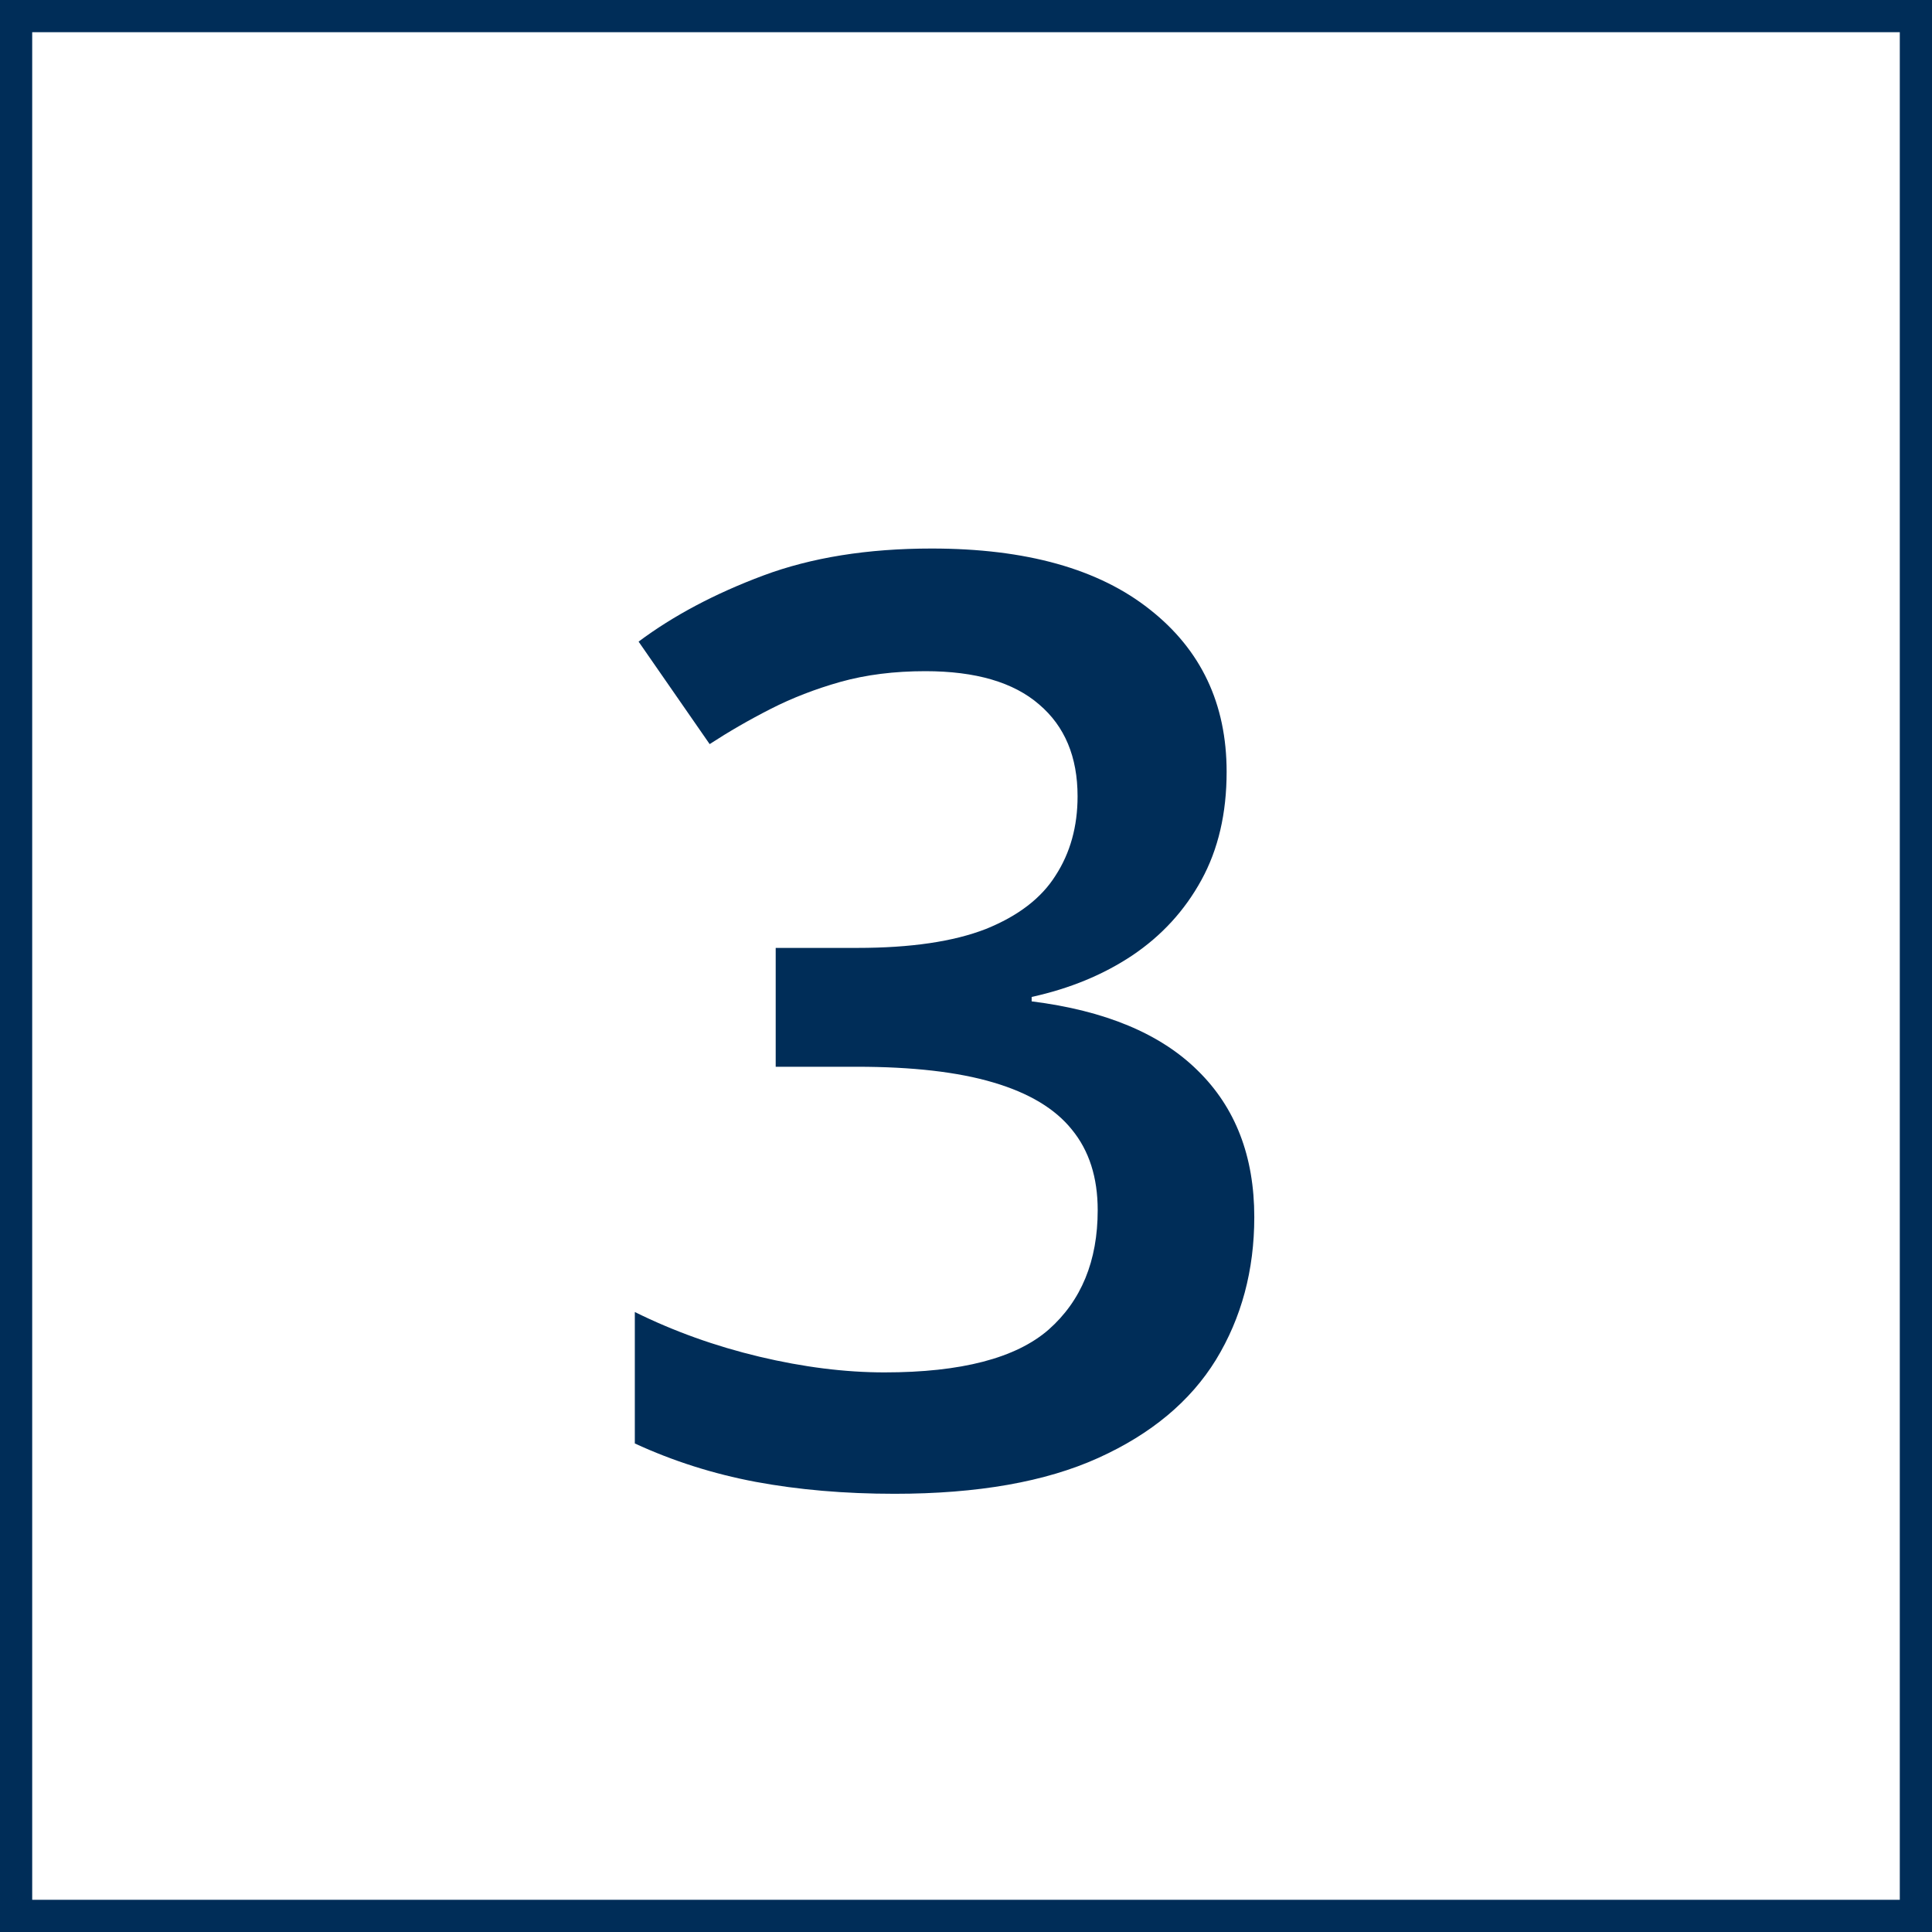
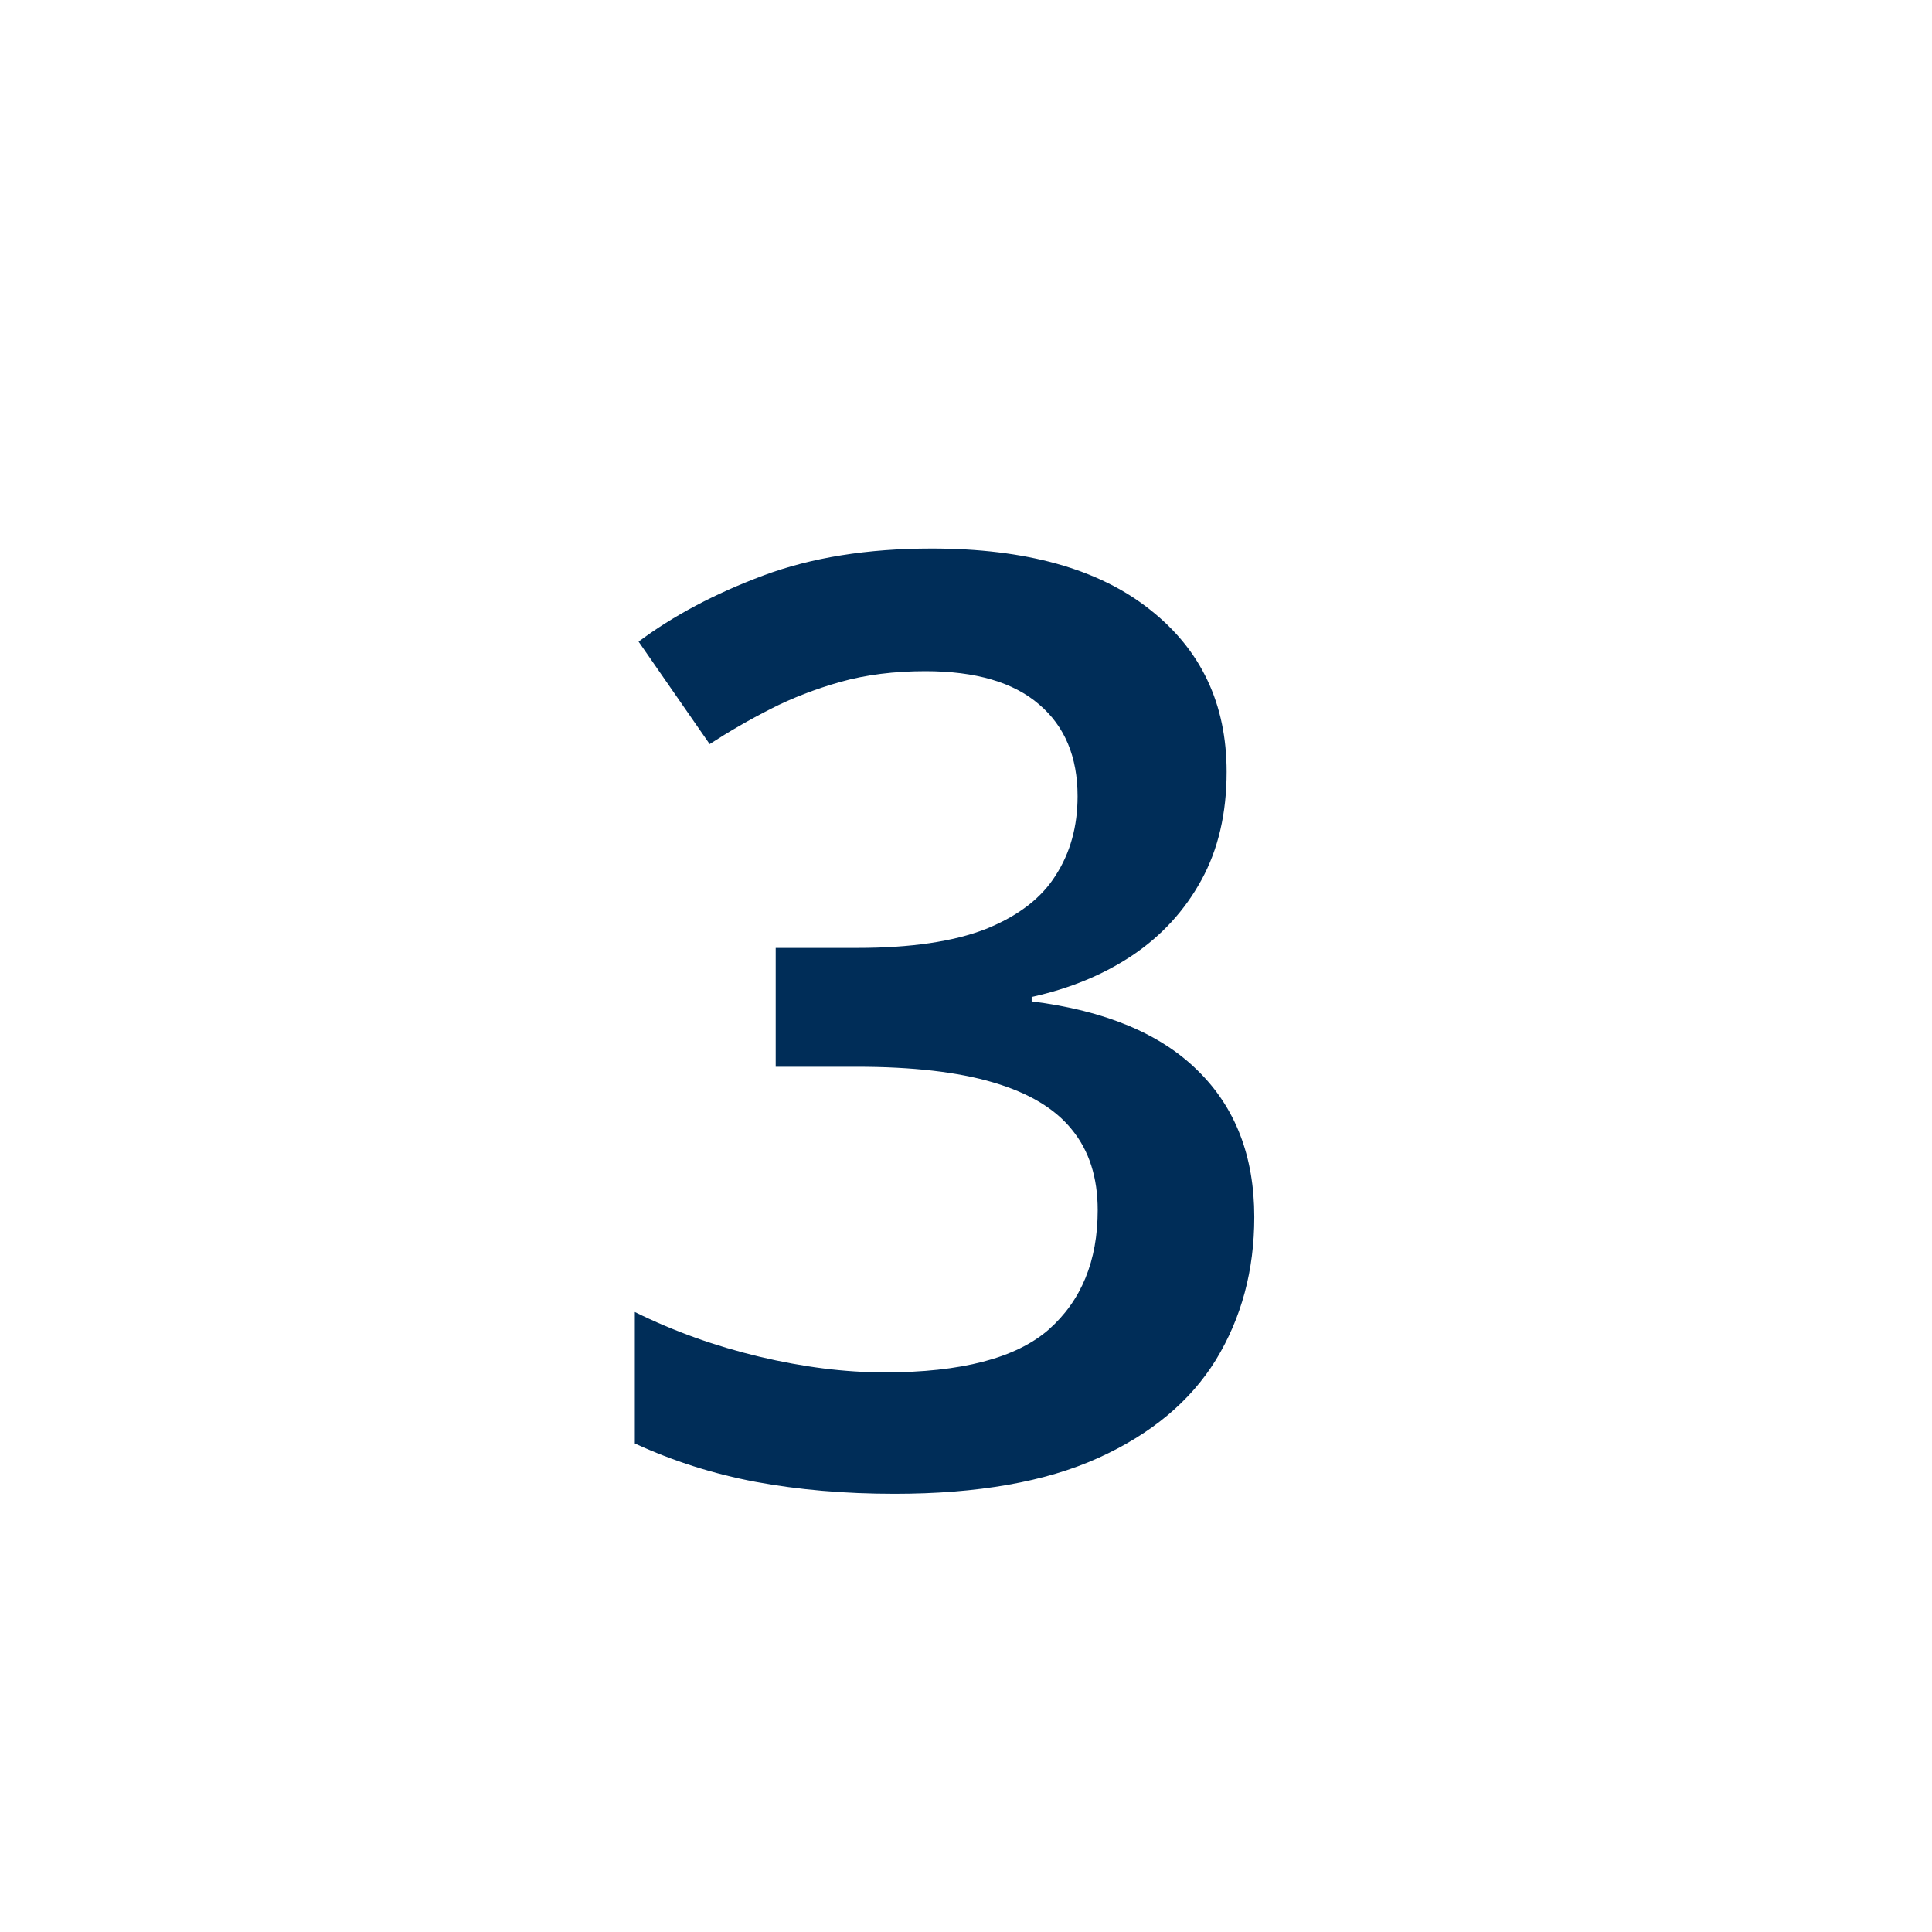
<svg xmlns="http://www.w3.org/2000/svg" width="60" height="60" viewBox="0 0 60 60" fill="none">
-   <rect x="0.5" y="0.5" width="59" height="59" stroke="#002D58" />
  <path d="M38.094 23.969C38.094 25.258 37.833 26.378 37.312 27.328C36.792 28.279 36.075 29.06 35.164 29.672C34.266 30.271 33.224 30.701 32.039 30.961V31.098C34.318 31.384 36.036 32.1 37.195 33.246C38.367 34.392 38.953 35.909 38.953 37.797C38.953 39.45 38.556 40.928 37.762 42.23C36.967 43.52 35.75 44.535 34.109 45.277C32.469 46.02 30.359 46.391 27.781 46.391C26.232 46.391 24.793 46.267 23.465 46.02C22.15 45.772 20.9 45.375 19.715 44.828V40.746C20.926 41.345 22.215 41.807 23.582 42.133C24.949 42.458 26.245 42.621 27.469 42.621C29.852 42.621 31.551 42.178 32.566 41.293C33.582 40.395 34.09 39.158 34.09 37.582C34.09 36.566 33.823 35.733 33.289 35.082C32.768 34.431 31.954 33.943 30.848 33.617C29.754 33.292 28.341 33.129 26.609 33.129H24.09V29.438H26.629C28.283 29.438 29.611 29.242 30.613 28.852C31.616 28.448 32.339 27.895 32.781 27.191C33.237 26.488 33.465 25.668 33.465 24.73C33.465 23.506 33.068 22.556 32.273 21.879C31.479 21.189 30.301 20.844 28.738 20.844C27.775 20.844 26.896 20.954 26.102 21.176C25.32 21.397 24.598 21.677 23.934 22.016C23.27 22.354 22.638 22.719 22.039 23.109L19.832 19.926C20.913 19.119 22.202 18.435 23.699 17.875C25.197 17.315 26.941 17.035 28.934 17.035C31.863 17.035 34.122 17.667 35.711 18.93C37.3 20.18 38.094 21.859 38.094 23.969Z" fill="#002D58" />
</svg>